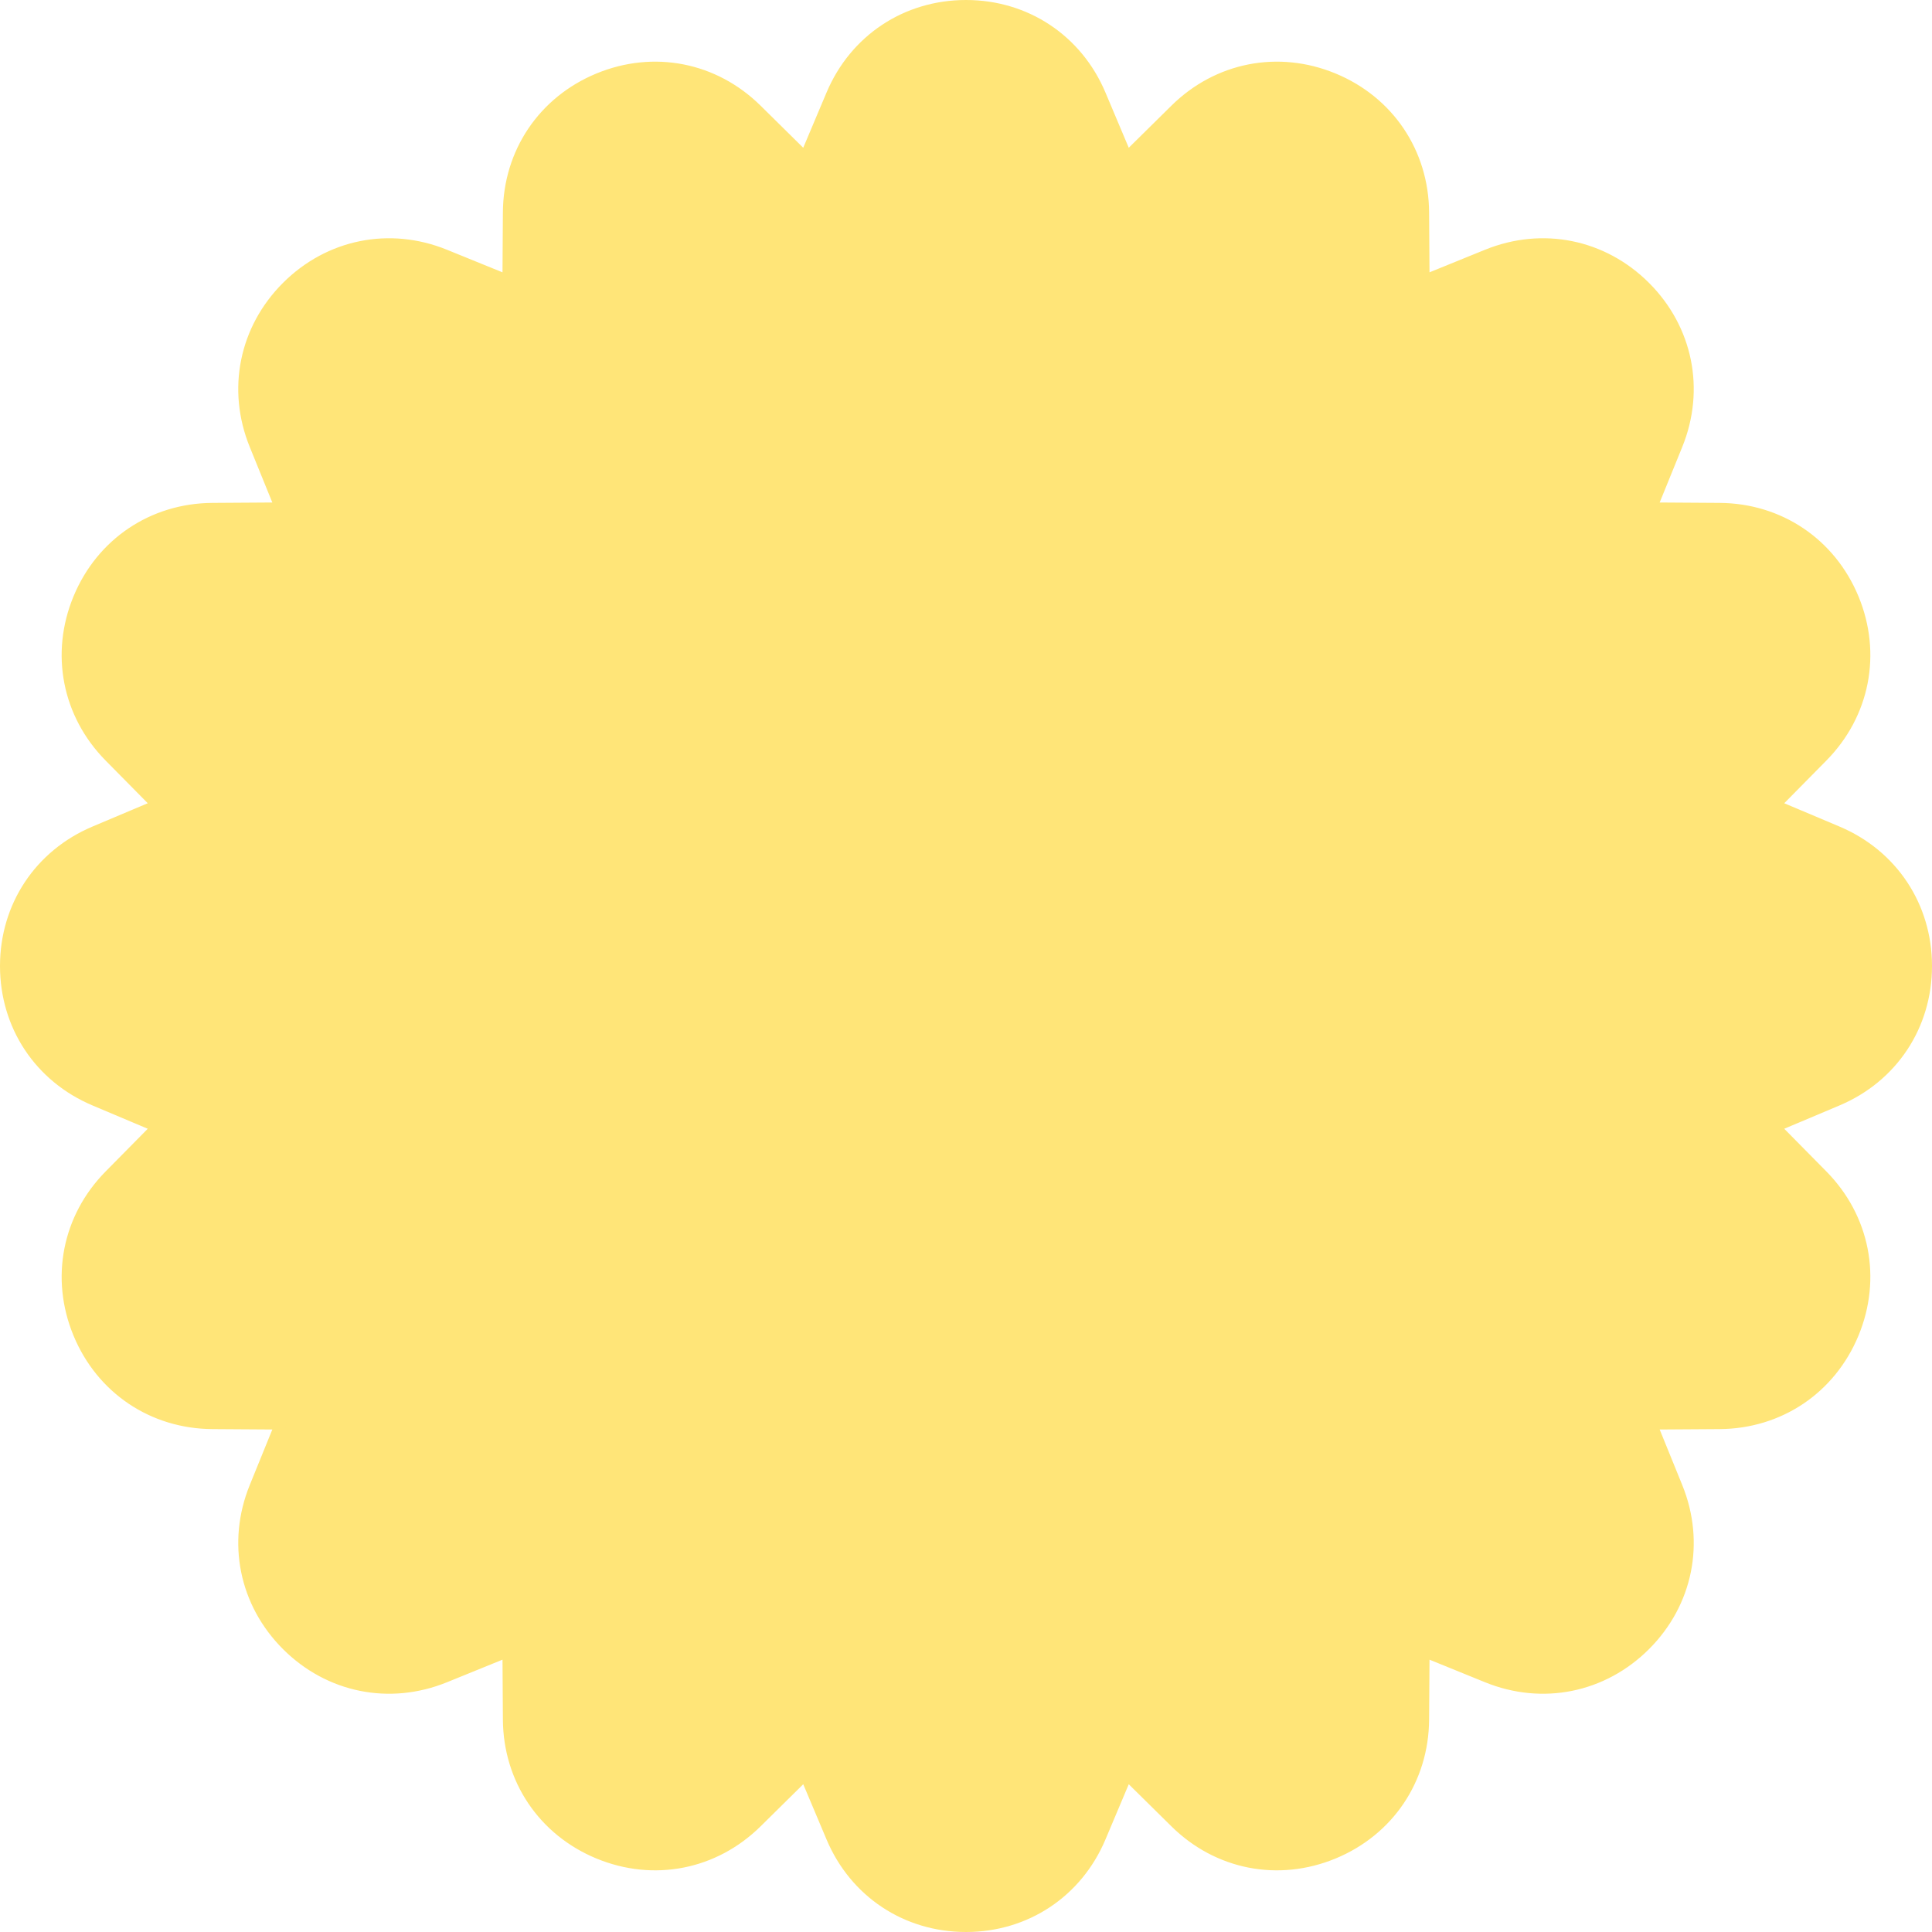
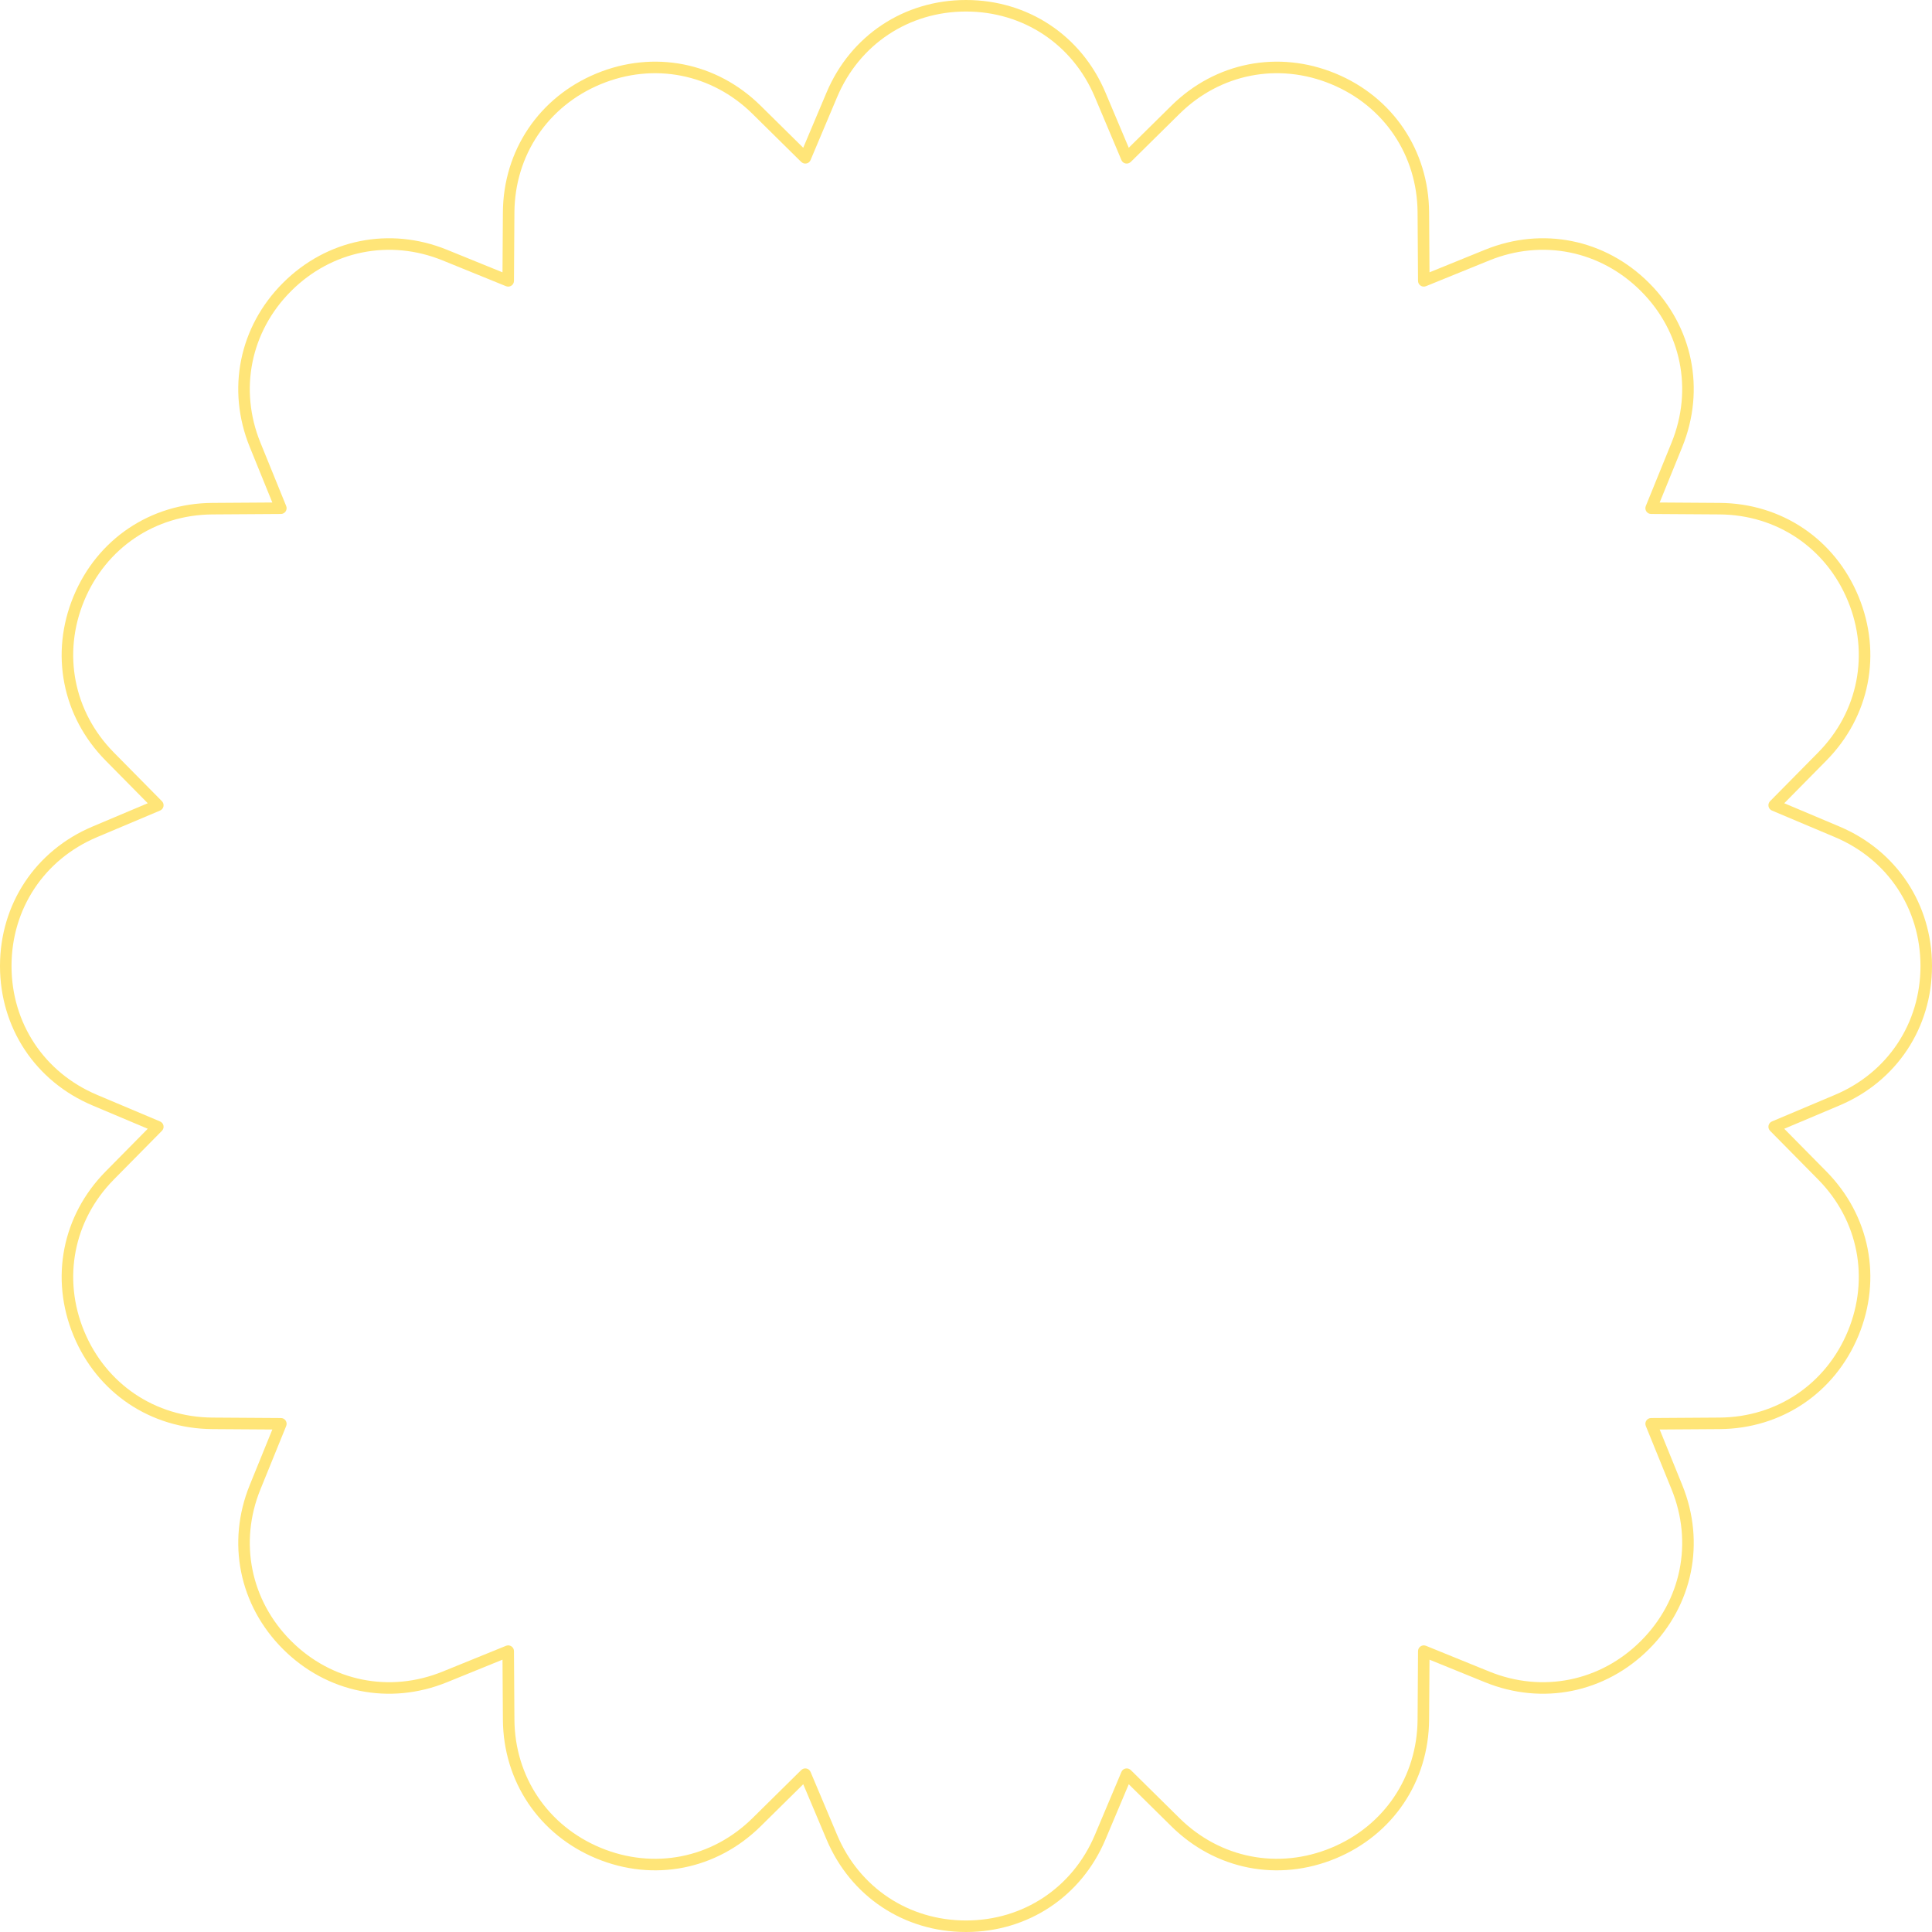
<svg xmlns="http://www.w3.org/2000/svg" fill="#000000" height="500" preserveAspectRatio="xMidYMid meet" version="1" viewBox="0.0 0.0 500.0 500.0" width="500" zoomAndPan="magnify">
  <g>
    <g id="change1_1">
-       <path d="M368.476,72.687l16.41-6.671c15.439-6.277,30.852-1.722,40.835,8.262 c9.984,9.984,14.539,25.396,8.262,40.835l-6.671,16.41l17.714,0.116 c16.666,0.109,29.162,10.216,34.565,23.26c5.403,13.045,3.713,29.027-7.994,40.889 l-12.444,12.608l16.321,6.886c15.355,6.479,23.033,20.598,23.033,34.717 c-0,14.119-7.678,28.238-23.033,34.717l-16.321,6.886l12.444,12.608 c11.707,11.862,13.397,27.844,7.994,40.889 c-5.403,13.044-17.9,23.151-34.565,23.26l-17.714,0.116l6.671,16.41 c6.277,15.439,1.722,30.852-8.262,40.835c-9.984,9.984-25.396,14.539-40.835,8.262 l-16.41-6.671l-0.116,17.714c-0.109,16.666-10.216,29.162-23.26,34.565 c-13.045,5.403-29.027,3.713-40.889-7.994l-12.608-12.444l-6.886,16.321 c-6.479,15.355-20.598,23.033-34.717,23.033 c-14.119-0-28.238-7.678-34.717-23.033l-6.886-16.321l-12.608,12.444 c-11.862,11.707-27.844,13.397-40.889,7.994 c-13.044-5.403-23.151-17.9-23.26-34.565l-0.116-17.714l-16.41,6.671 c-15.439,6.277-30.852,1.722-40.835-8.262 c-9.984-9.984-14.539-25.396-8.262-40.835l6.671-16.41l-17.714-0.116 c-16.666-0.109-29.162-10.216-34.565-23.26 c-5.403-13.045-3.713-29.027,7.994-40.889l12.444-12.608l-16.321-6.886 c-15.355-6.479-23.033-20.598-23.033-34.717 c0-14.119,7.678-28.238,23.033-34.717l16.321-6.886L28.401,195.789 c-11.707-11.862-13.397-27.844-7.994-40.889 c5.403-13.044,17.9-23.151,34.565-23.26l17.714-0.116l-6.671-16.41 c-6.277-15.439-1.722-30.852,8.262-40.835s25.396-14.539,40.835-8.262 l16.41,6.671l0.116-17.714c0.109-16.666,10.216-29.162,23.26-34.565 c13.045-5.403,29.027-3.713,40.889,7.994l12.608,12.444l6.886-16.321 C221.762,9.169,235.881,1.491,250,1.491c14.119,0,28.238,7.678,34.717,23.033 l6.886,16.321l12.608-12.444c11.862-11.707,27.844-13.397,40.889-7.994 c13.044,5.403,23.151,17.9,23.26,34.565L368.476,72.687z" fill="#ffe578" />
-     </g>
+       </g>
    <g id="change2_1">
      <path d="M250,500c-16.03,0-29.859-9.175-36.091-23.945l-6.031-14.294 l-11.042,10.898c-11.41,11.261-27.698,14.444-42.508,8.31 c-14.81-6.135-24.075-19.903-24.18-35.933l-0.101-15.514l-14.372,5.843 c-14.848,6.037-31.116,2.746-42.451-8.589 c-11.335-11.335-14.626-27.602-8.589-42.451l5.843-14.372l-15.514-0.102 c-16.029-0.105-29.798-9.371-35.933-24.18 c-6.135-14.81-2.95-31.098,8.31-42.507l10.898-11.042l-14.294-6.031 C9.175,279.859,0,266.03,0,250c0-16.03,9.175-29.859,23.945-36.091l14.294-6.031 L27.34,196.836c-11.261-11.41-14.445-27.697-8.31-42.507 c6.135-14.81,19.904-24.075,35.933-24.18l15.514-0.102l-5.843-14.372 c-6.037-14.849-2.746-31.116,8.589-42.451 c11.336-11.335,27.604-14.625,42.451-8.589l14.372,5.843l0.101-15.514 c0.105-16.03,9.371-29.798,24.18-35.933c14.809-6.134,31.098-2.952,42.508,8.31 l11.042,10.898l6.031-14.294C220.141,9.175,233.97,0,250,0 c16.03,0,29.859,9.175,36.091,23.945l6.031,14.294l11.043-10.898 c11.409-11.261,27.697-14.445,42.507-8.31 c14.81,6.135,24.075,19.903,24.18,35.933l0.102,15.514l14.372-5.843 c14.849-6.037,31.116-2.746,42.451,8.589c11.335,11.335,14.626,27.601,8.589,42.451 l-5.843,14.372l15.514,0.102c16.03,0.105,29.799,9.371,35.933,24.18 c6.135,14.811,2.95,31.098-8.311,42.507l-10.898,11.042l14.294,6.031 C490.825,220.141,500,233.97,500,250c0,16.03-9.175,29.859-23.945,36.091l-14.294,6.031 l10.898,11.042c11.261,11.41,14.445,27.697,8.311,42.507 c-6.135,14.81-19.903,24.075-35.933,24.18l-15.514,0.102l5.843,14.372 c6.037,14.85,2.746,31.116-8.589,42.451 c-11.335,11.335-27.602,14.626-42.451,8.589l-14.372-5.843l-0.102,15.514 c-0.105,16.03-9.371,29.798-24.18,35.933 c-14.811,6.134-31.099,2.951-42.507-8.31l-11.043-10.898l-6.031,14.294 C279.859,490.825,266.03,500,250,500z M208.397,457.664c0.097,0,0.194,0.009,0.291,0.029 c0.485,0.097,0.891,0.427,1.083,0.883l6.886,16.321 C222.414,488.541,235.19,497.018,250,497.018c14.81,0,27.586-8.476,33.343-22.122 l6.886-16.321c0.192-0.456,0.597-0.786,1.083-0.883 c0.485-0.097,0.986,0.054,1.338,0.401l12.608,12.444 c10.541,10.403,25.59,13.345,39.271,7.677 c13.683-5.668,22.243-18.388,22.34-33.197l0.116-17.714 c0.003-0.495,0.251-0.955,0.663-1.23c0.412-0.275,0.931-0.328,1.39-0.142 l16.41,6.671c13.72,5.578,28.748,2.538,39.22-7.935 c10.472-10.472,13.512-25.5,7.934-39.22l-6.671-16.41 c-0.186-0.458-0.133-0.979,0.142-1.39c0.275-0.411,0.735-0.659,1.23-0.663 l17.714-0.116c14.81-0.097,27.53-8.657,33.198-22.34 c5.667-13.682,2.725-28.73-7.678-39.271l-12.444-12.608 c-0.348-0.352-0.498-0.853-0.401-1.338c0.097-0.485,0.427-0.891,0.883-1.083 l16.322-6.886C488.541,277.586,497.018,264.81,497.018,250 c0-14.81-8.476-27.586-22.122-33.344l-16.322-6.886 c-0.456-0.192-0.786-0.597-0.883-1.083c-0.097-0.485,0.054-0.986,0.401-1.338 l12.444-12.608c10.403-10.54,13.345-25.588,7.678-39.271 c-5.668-13.683-18.388-22.243-33.198-22.34l-17.714-0.116 c-0.495-0.003-0.955-0.251-1.23-0.663s-0.328-0.932-0.142-1.39l6.671-16.41 c5.578-13.719,2.538-28.747-7.934-39.22 c-10.473-10.472-25.501-13.514-39.22-7.935l-16.41,6.671 c-0.459,0.185-0.978,0.133-1.39-0.142c-0.411-0.275-0.659-0.735-0.663-1.23 l-0.116-17.714c-0.097-14.809-8.657-27.53-22.34-33.197 c-13.681-5.667-28.73-2.726-39.271,7.677l-12.608,12.444 c-0.352,0.347-0.854,0.499-1.338,0.401c-0.485-0.097-0.891-0.427-1.083-0.883 l-6.886-16.321C277.586,11.459,264.81,2.982,250,2.982 c-14.81,0-27.586,8.476-33.344,22.122l-6.886,16.321 c-0.192,0.456-0.597,0.786-1.083,0.883c-0.485,0.099-0.986-0.054-1.338-0.401 l-12.608-12.444c-10.541-10.403-25.589-13.344-39.271-7.677 c-13.683,5.668-22.243,18.388-22.34,33.197l-0.116,17.714 c-0.003,0.495-0.251,0.955-0.663,1.23c-0.411,0.275-0.932,0.327-1.39,0.142 l-16.41-6.671c-13.717-5.577-28.746-2.537-39.22,7.935 c-10.472,10.473-13.512,25.501-7.935,39.22l6.671,16.41 c0.186,0.458,0.133,0.979-0.142,1.39s-0.735,0.659-1.23,0.663l-17.714,0.116 c-14.809,0.097-27.53,8.657-33.198,22.34 c-5.667,13.682-2.725,28.73,7.678,39.271l12.444,12.608 c0.348,0.352,0.498,0.853,0.401,1.338c-0.097,0.485-0.427,0.891-0.883,1.083 l-16.321,6.886C11.459,222.414,2.982,235.19,2.982,250 c0,14.81,8.476,27.586,22.122,33.343l16.321,6.886 c0.456,0.192,0.786,0.598,0.883,1.083c0.097,0.485-0.054,0.986-0.401,1.338 l-12.444,12.608c-10.403,10.541-13.345,25.589-7.678,39.271 c5.668,13.683,18.389,22.243,33.198,22.34l17.714,0.116 c0.495,0.003,0.955,0.251,1.23,0.663c0.275,0.411,0.328,0.932,0.142,1.39 l-6.671,16.41c-5.577,13.719-2.537,28.747,7.935,39.22 c10.472,10.472,25.498,13.513,39.22,7.935l16.41-6.671 c0.458-0.186,0.979-0.133,1.39,0.142c0.411,0.275,0.659,0.735,0.663,1.23 l0.116,17.714c0.097,14.809,8.657,27.53,22.34,33.197 c13.683,5.667,28.731,2.726,39.271-7.677l12.608-12.444 C207.631,457.816,208.008,457.664,208.397,457.664z" fill="#ffe578" />
    </g>
  </g>
</svg>